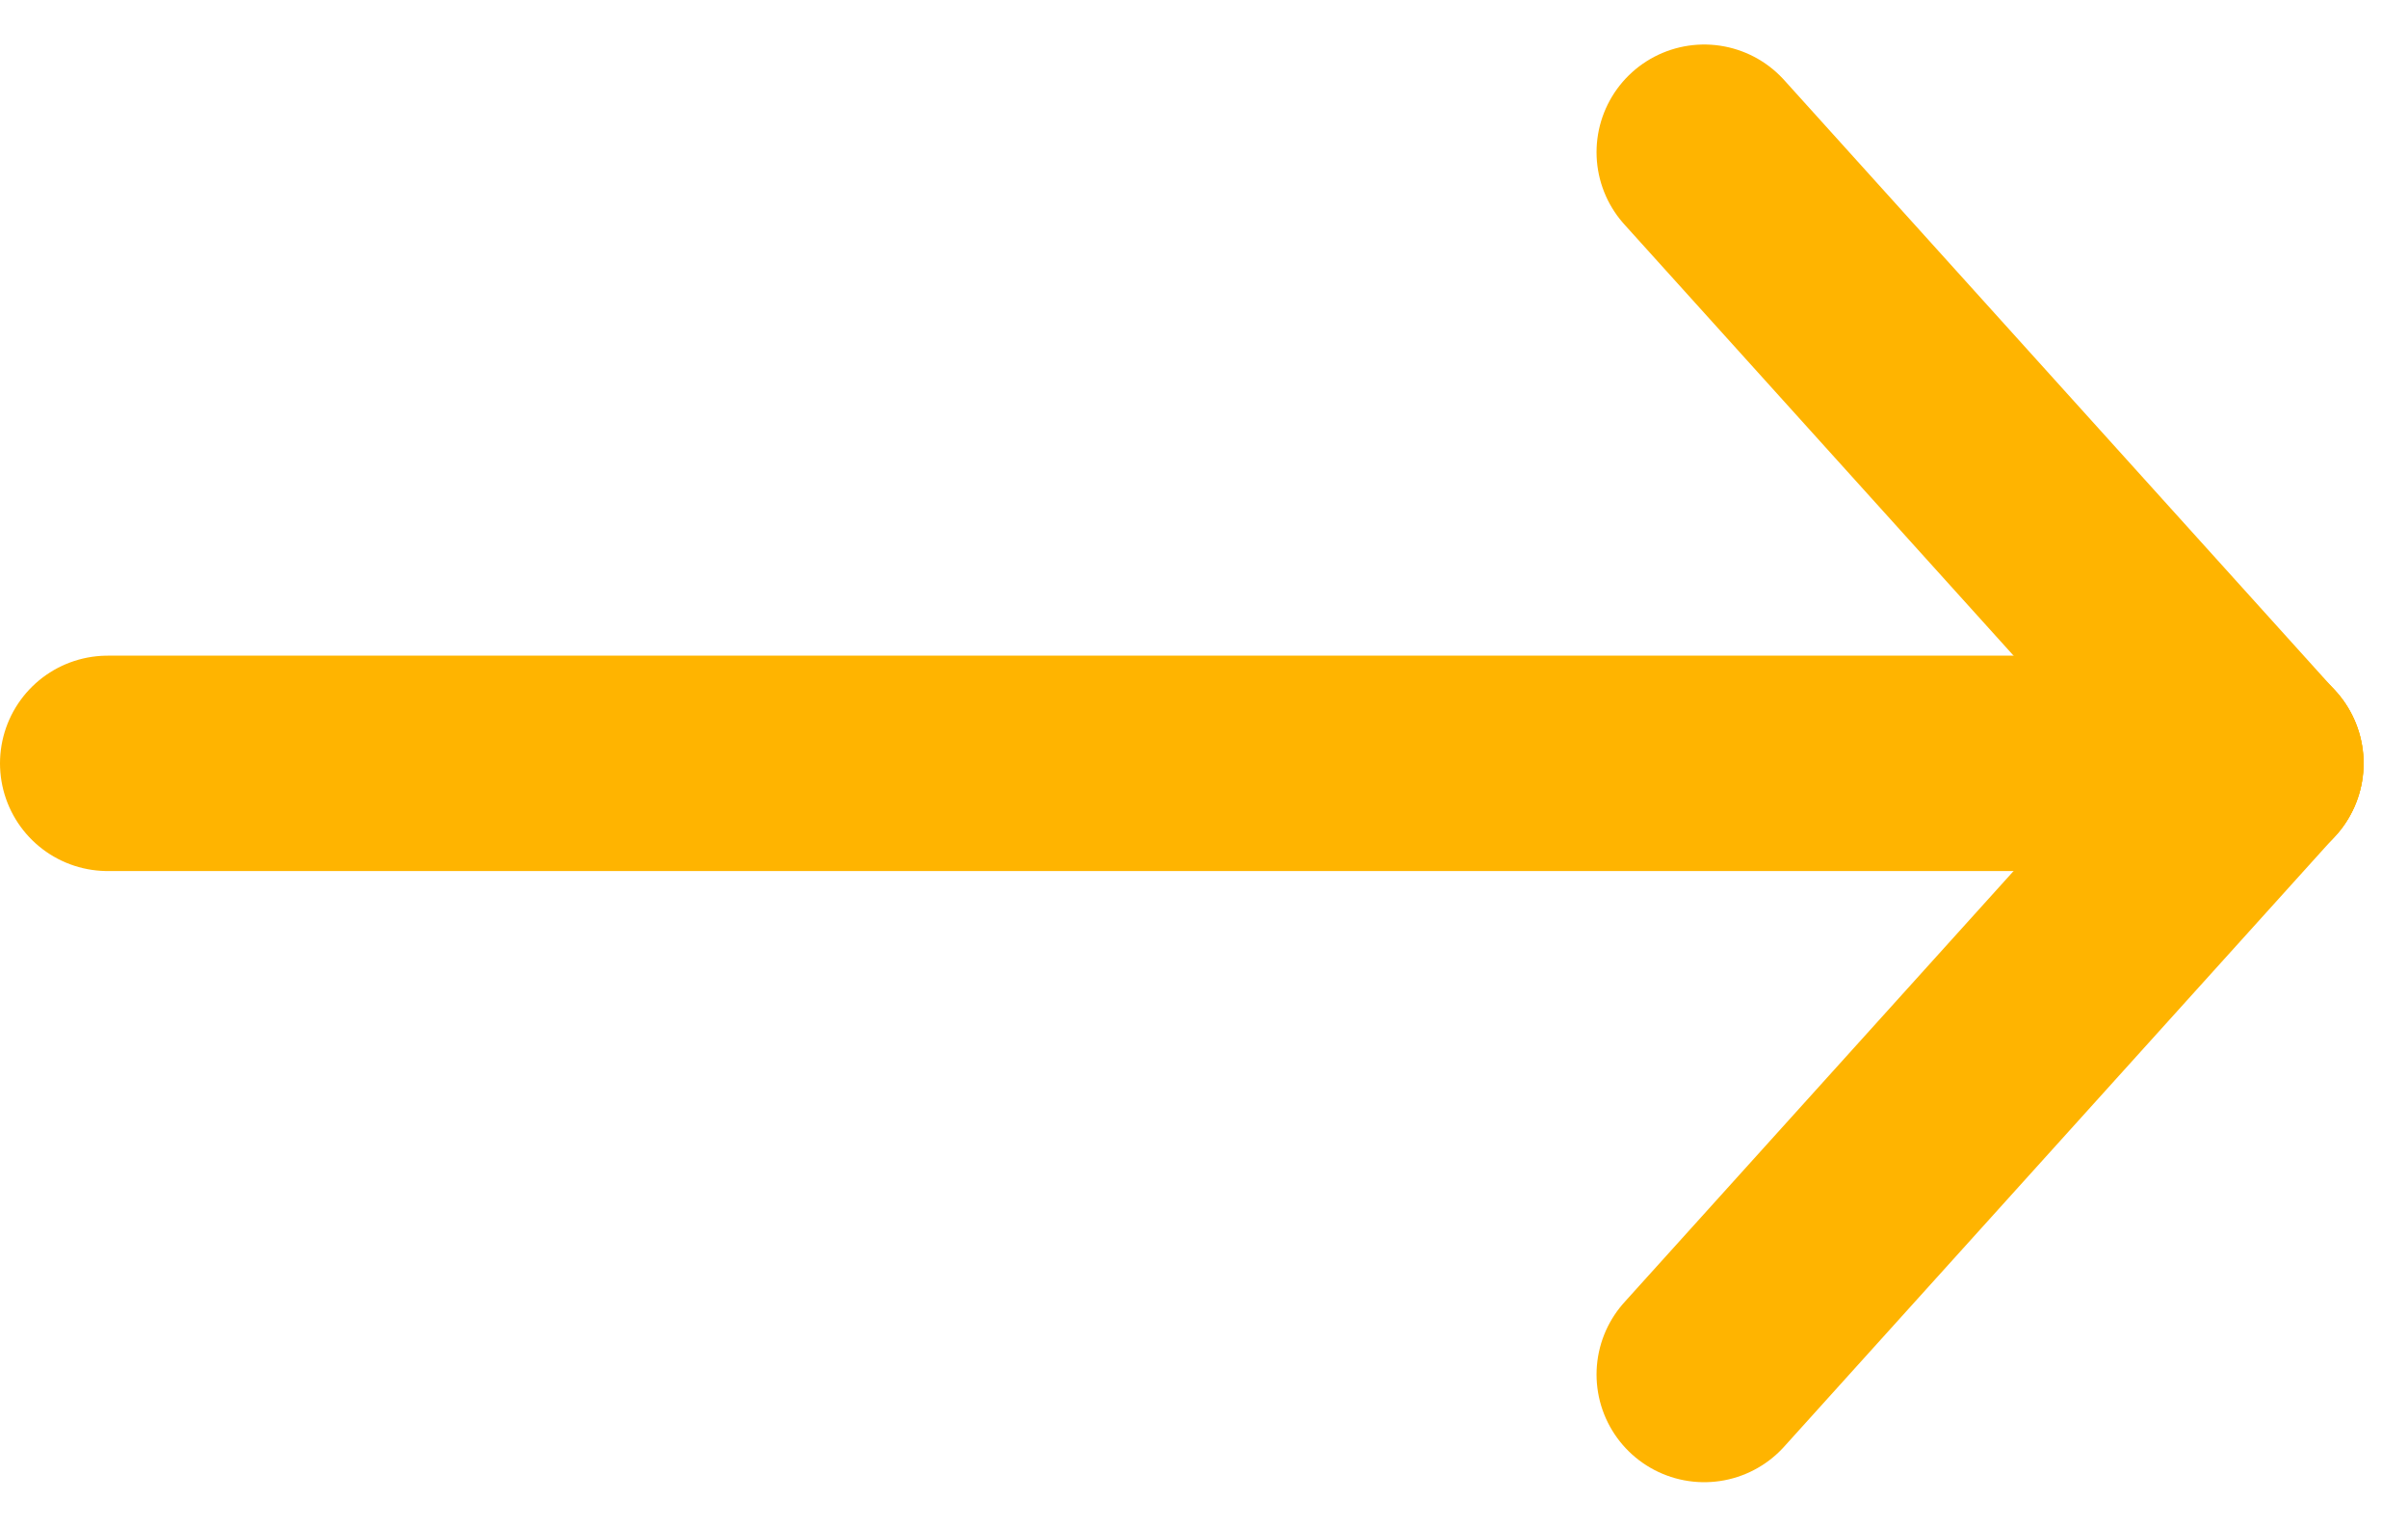
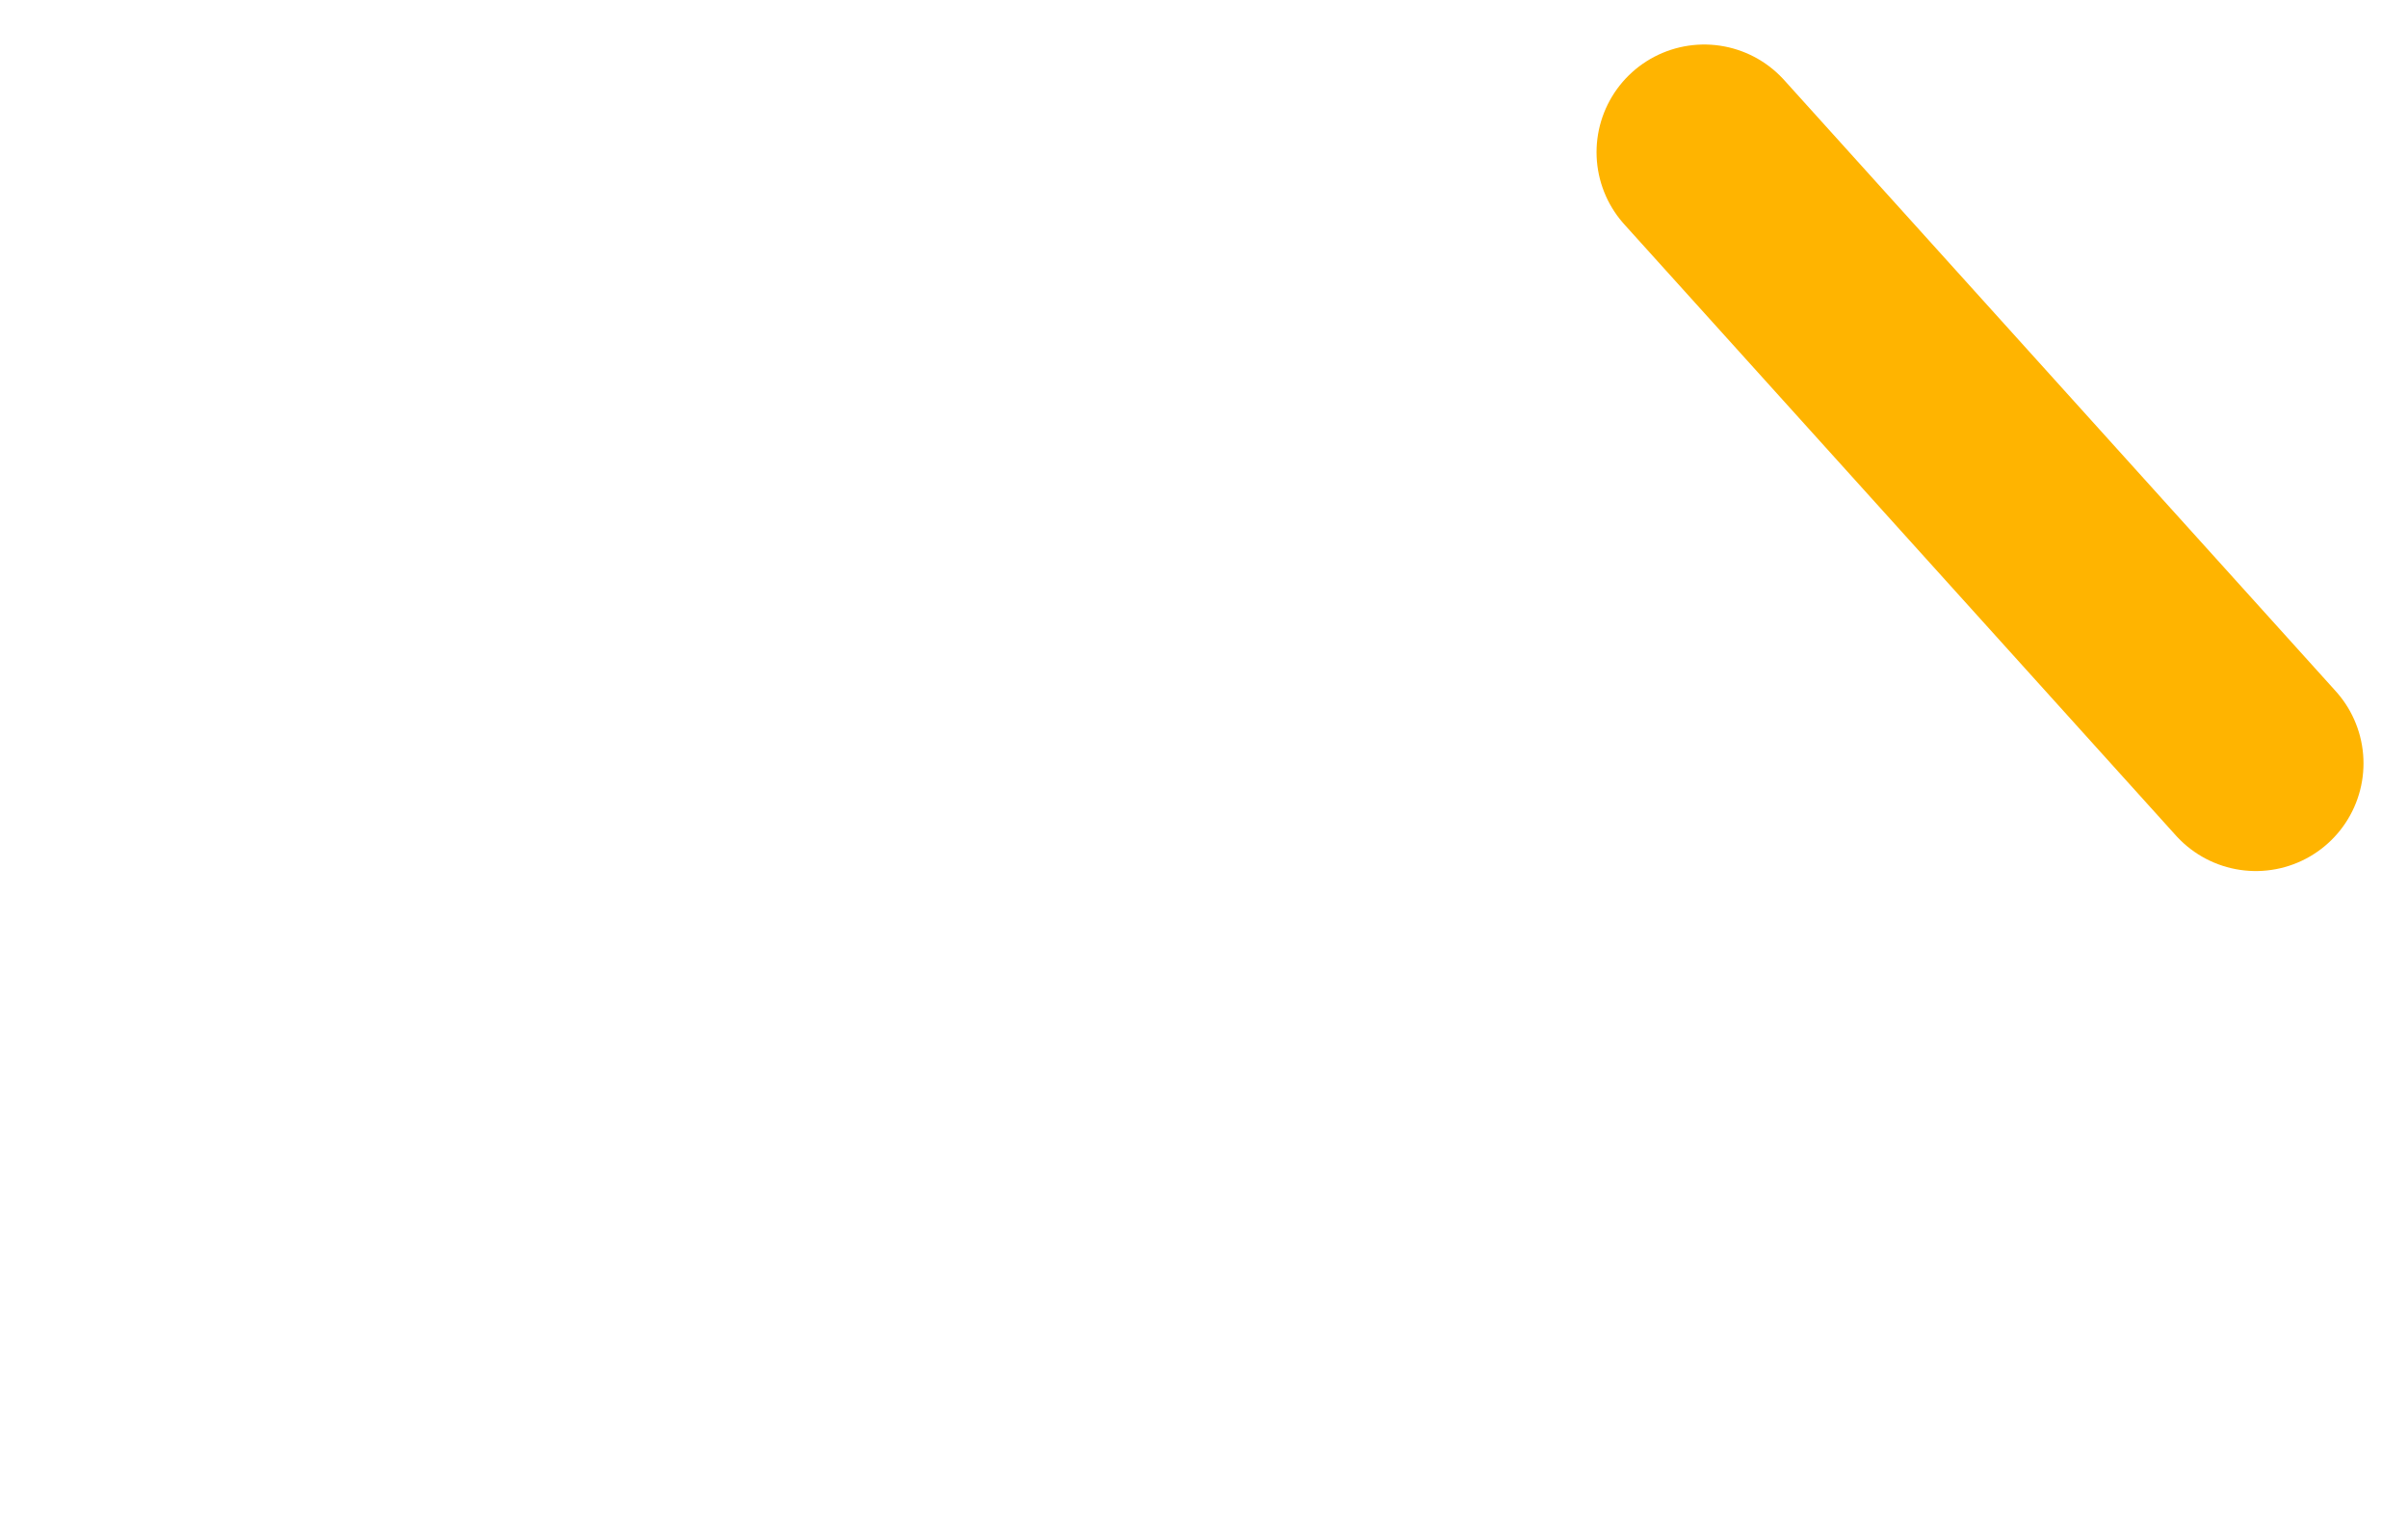
<svg xmlns="http://www.w3.org/2000/svg" width="13.419" height="8.505" viewBox="0 0 13.419 8.505">
  <g id="Groupe_458" data-name="Groupe 458" transform="translate(-127.9 -546.247)">
-     <line id="Ligne_41" data-name="Ligne 41" x2="11.972" transform="translate(128.5 550.5)" fill="none" stroke="#ffb400" stroke-linecap="round" stroke-width="1.2" />
    <line id="Ligne_42" data-name="Ligne 42" x1="3.074" y1="3.405" transform="translate(137.397 547.095)" fill="none" stroke="#ffb400" stroke-linecap="round" stroke-width="1.2" />
-     <line id="Ligne_43" data-name="Ligne 43" x1="3.074" y2="3.405" transform="translate(137.397 550.5)" fill="none" stroke="#ffb400" stroke-linecap="round" stroke-width="1.2" />
  </g>
</svg>